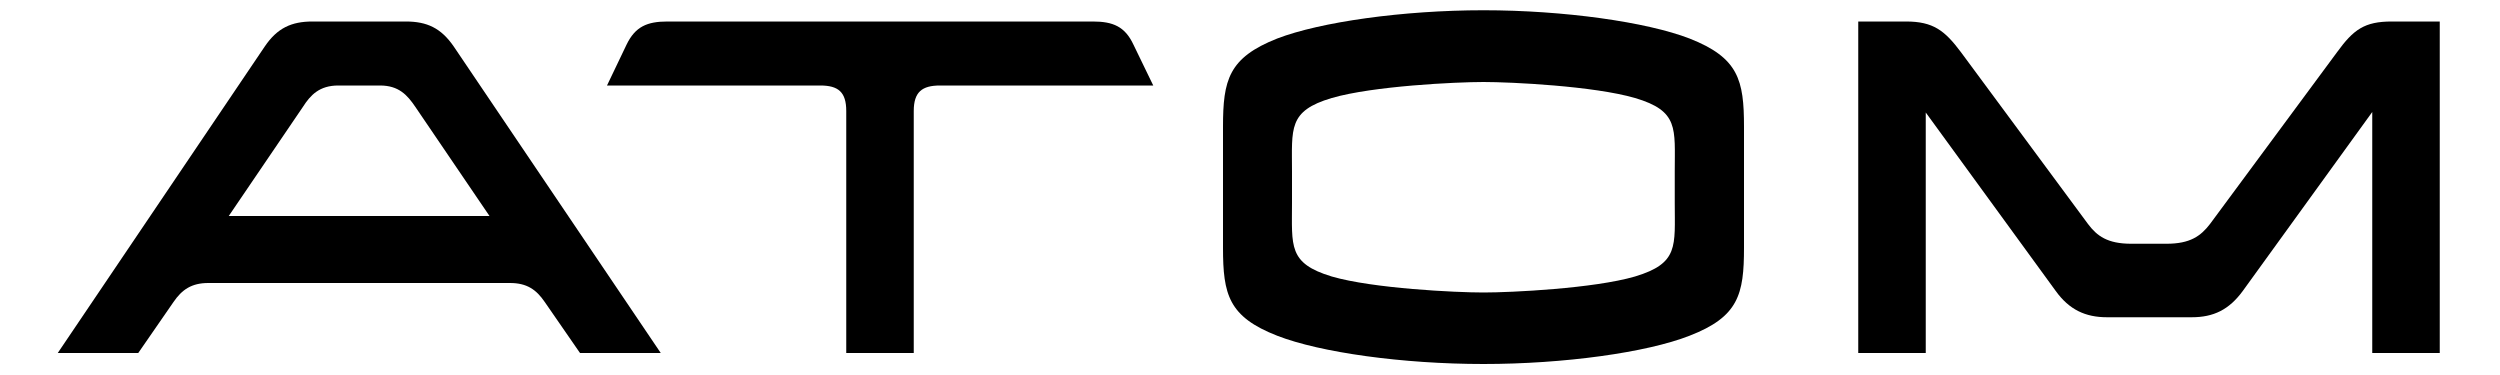
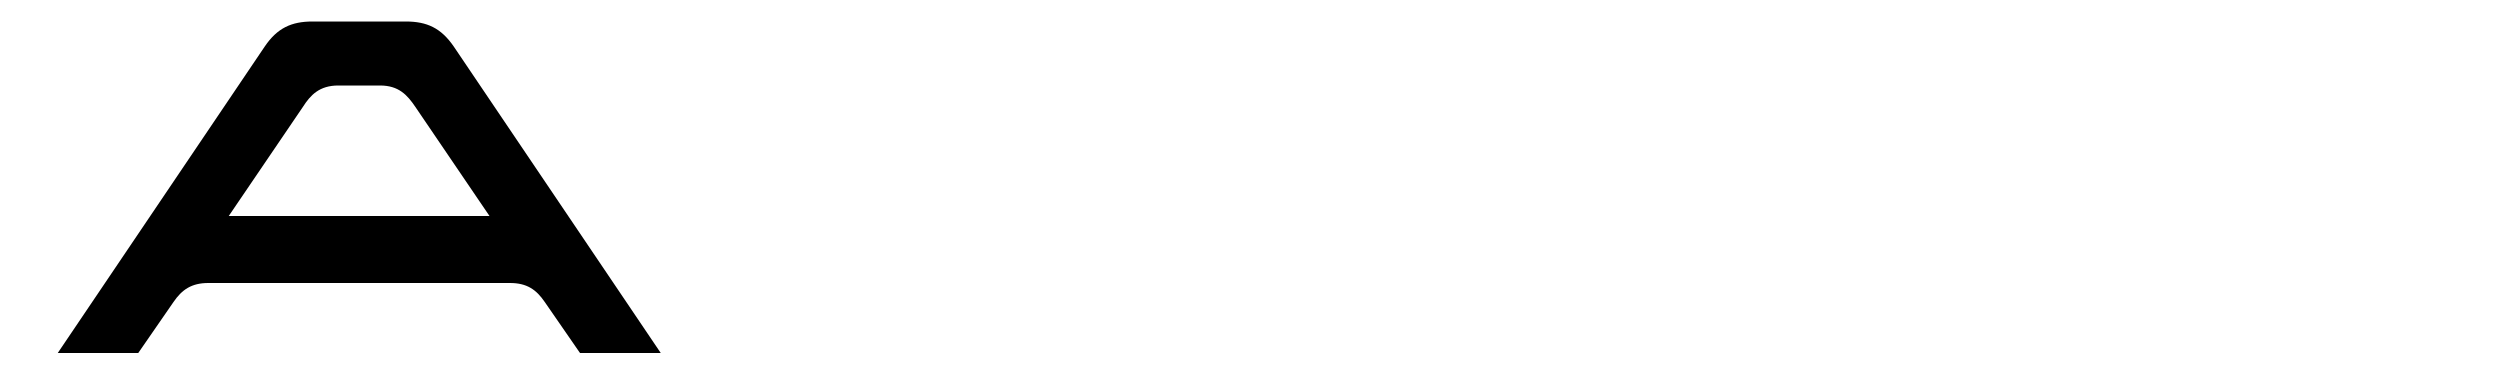
<svg xmlns="http://www.w3.org/2000/svg" version="1.2" viewBox="0 0 1000 150" width="1000" height="150">
  <title>svg-gobbler(1)-svg-svg</title>
  <style>
		.s0 { fill: #000000 } 
	</style>
  <path fill-rule="evenodd" class="s0" d="m264.3 141.2h-32.3l-14.1-20.4c-3.4-5-7.2-7.6-13.9-7.6h-120.7c-6.6 0-10.5 2.6-13.9 7.6l-14.1 20.4h-32.2l82.8-122.6c5-7.4 10.7-10 19.1-10h37.3c8.5 0 14.1 2.6 19.2 10zm-143.1-98.5l-29.7 43.7h104.3l-29.7-43.7c-3.2-4.7-6.6-8.5-14.1-8.5h-16.7c-7.5 0-11.1 3.8-14.1 8.5z" />
-   <path fill-rule="evenodd" class="s0" d="m510.9 15.4c17.2-6.6 50.2-11.3 82.5-11.3 32.2 0 65.3 4.7 82.4 11.3 19.6 7.7 21.8 16.6 21.8 35.3v48.4c0 18.7-2.2 27.6-21.8 35.2-17.1 6.7-50.2 11.3-82.4 11.3-32.3 0-65.3-4.6-82.5-11.3-19.5-7.6-21.7-16.5-21.7-35.2v-48.4c0-18.7 2.2-27.6 21.7-35.3zm21.8 95.2c16.5 4.8 49.6 6.4 60.7 6.4 11.1 0 44.1-1.6 60.6-6.4 17.6-5.3 15.9-12.1 15.9-29.5v-12.5c0-17.3 1.7-24.2-15.9-29.4-16.5-4.8-49.5-6.4-60.6-6.4-11.1 0-44.2 1.6-60.7 6.4-17.5 5.2-15.9 12.1-15.9 29.4v12.5c0 17.4-1.6 24.2 15.9 29.5z" />
-   <path class="s0" d="m338.5 141.2h27v-96.8c0-7.6 3.3-10.2 10.5-10.2h85.3l-7.9-16.3c-3.4-7.3-8.2-9.3-16.3-9.3h-170.1c-8.1 0-12.9 2-16.4 9.3l-7.8 16.3h85.3c7.2 0 10.4 2.6 10.4 10.2z" />
-   <path class="s0" d="m852.5 97.5h14.1c9.5 0 13.7-3.1 17.4-7.9l50.8-68.7c6.6-9.1 11-12.3 21.9-12.3h19.2v132.6h-27v-96.4l-51.8 71.6c-5.5 7.5-11.7 10.5-20.4 10.5h-33.9c-8.6 0-15.1-3-20.5-10.5l-52-71.4v96.2h-27v-132.6h19.1c10.9 0 15.5 3.6 22 12.3l50.8 68.7c3.6 4.8 7.8 7.9 17.3 7.9z" />
</svg>